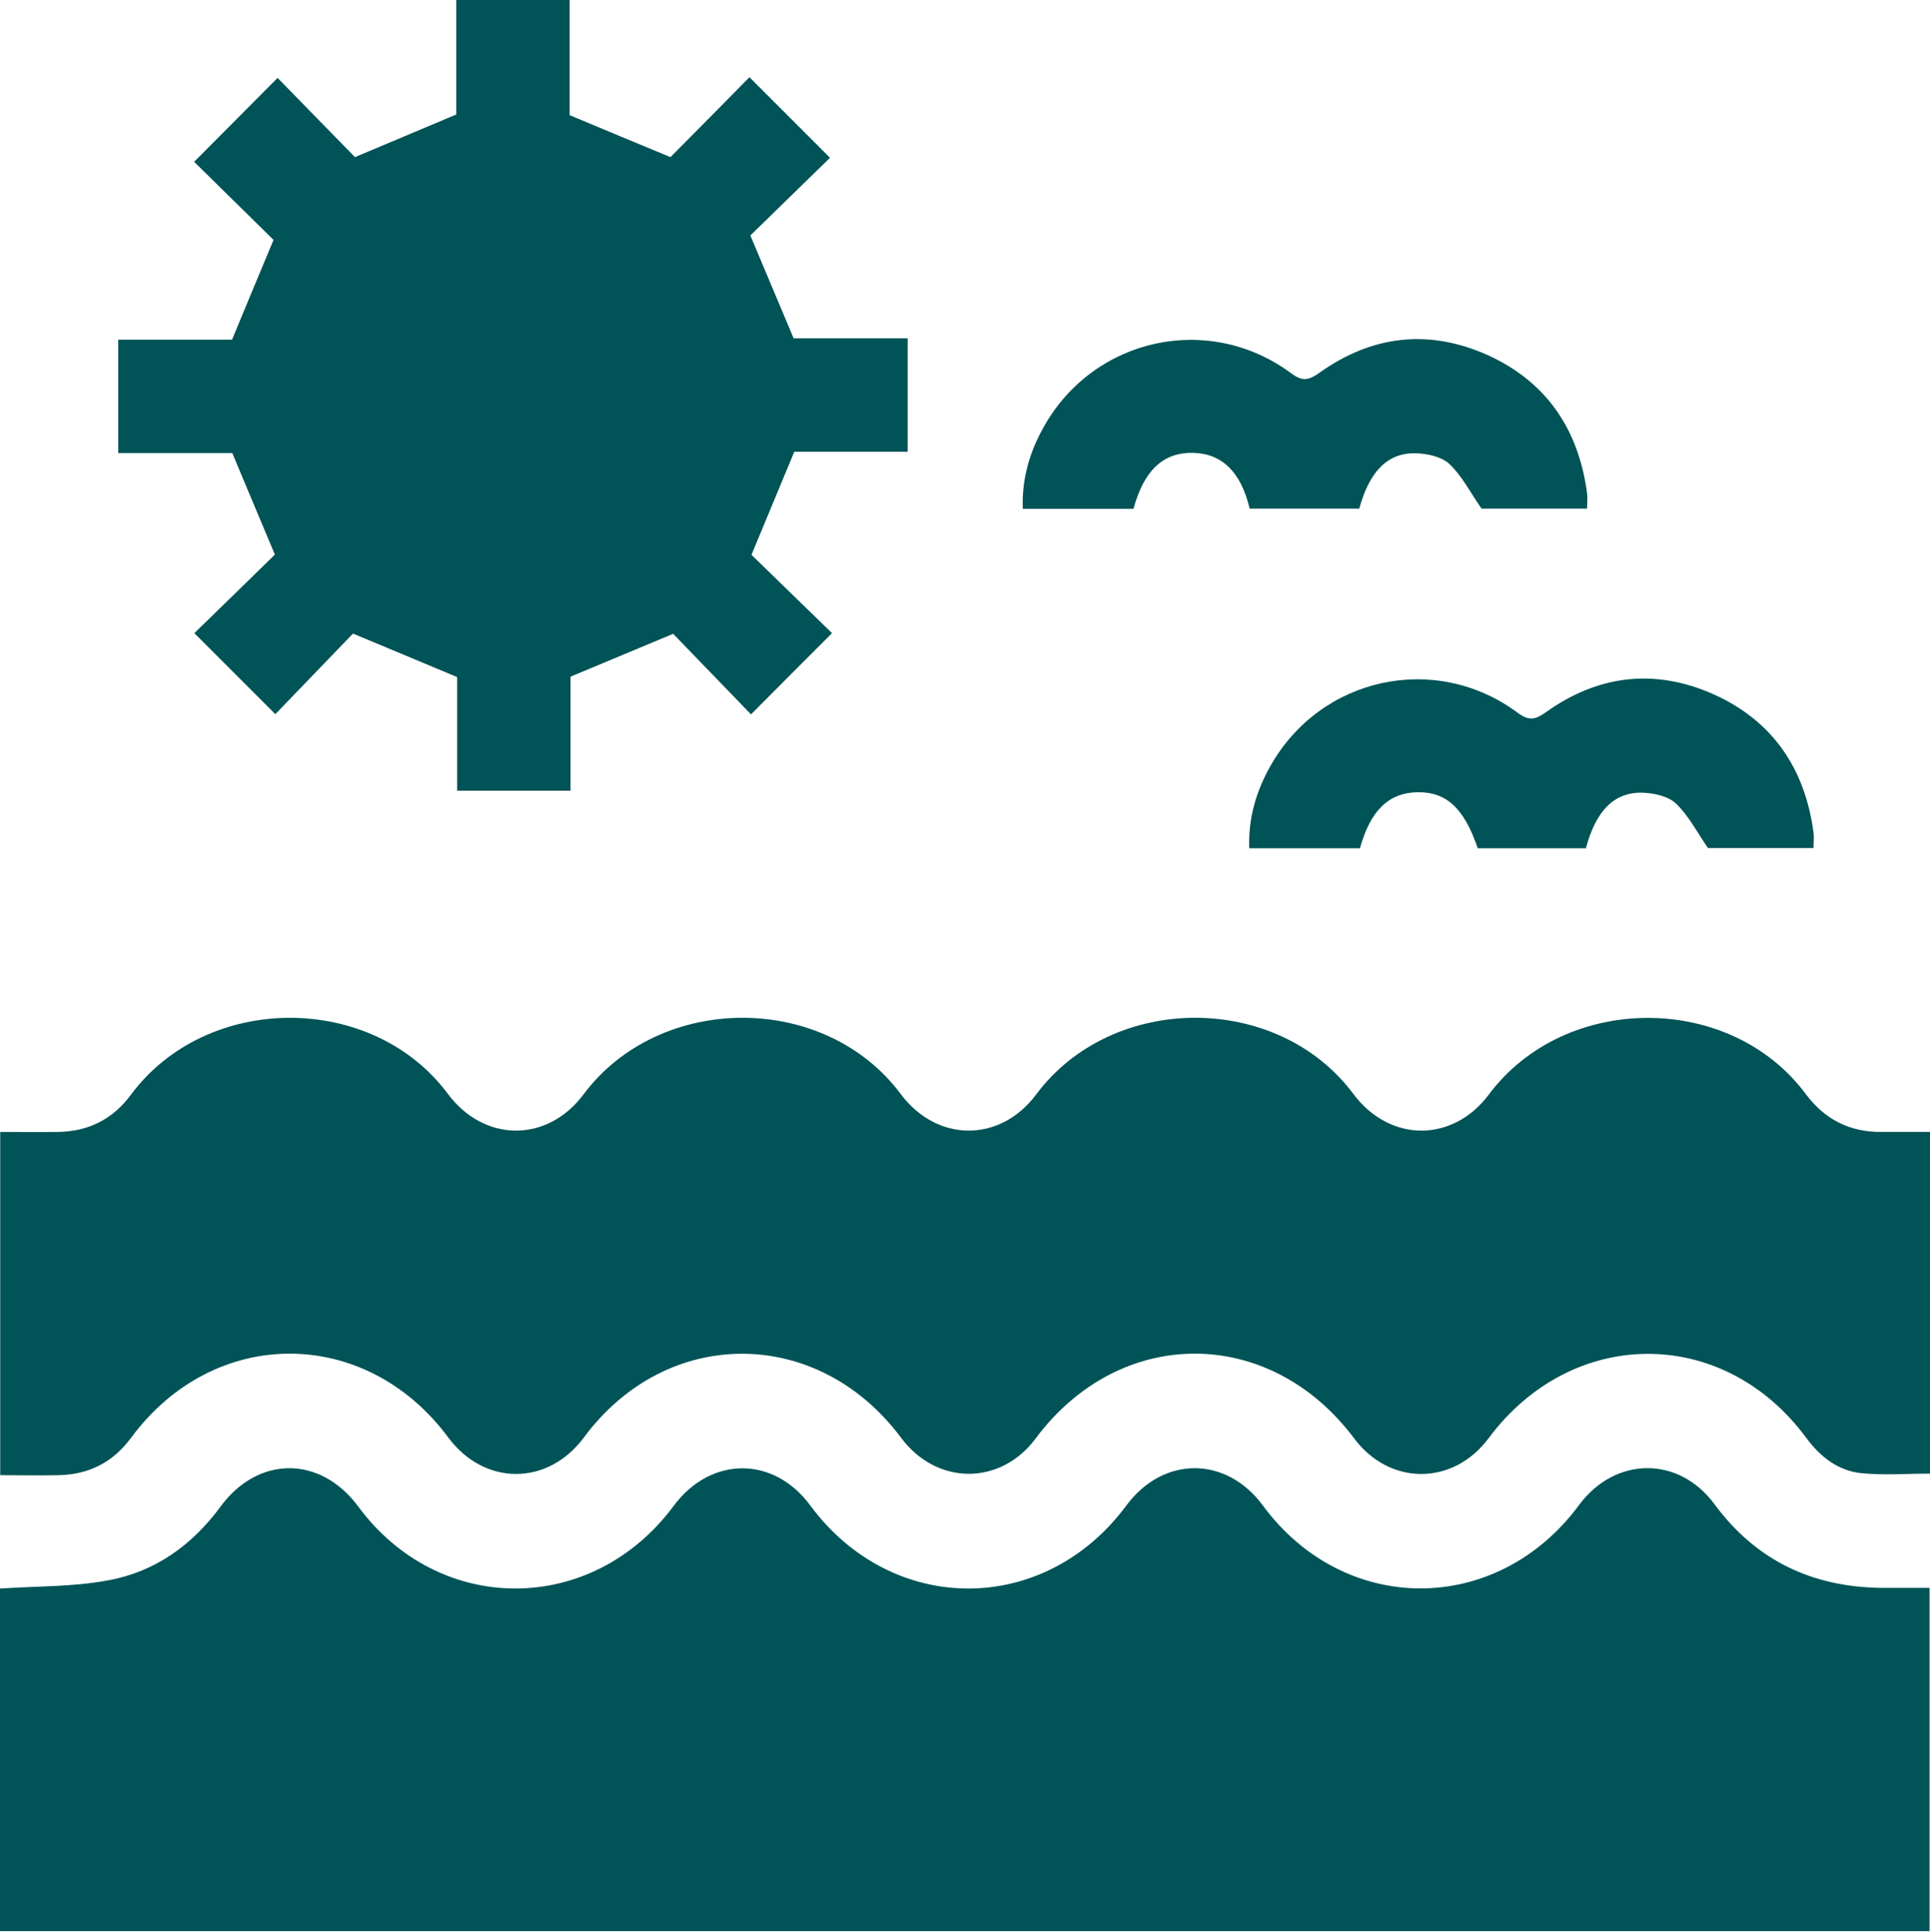
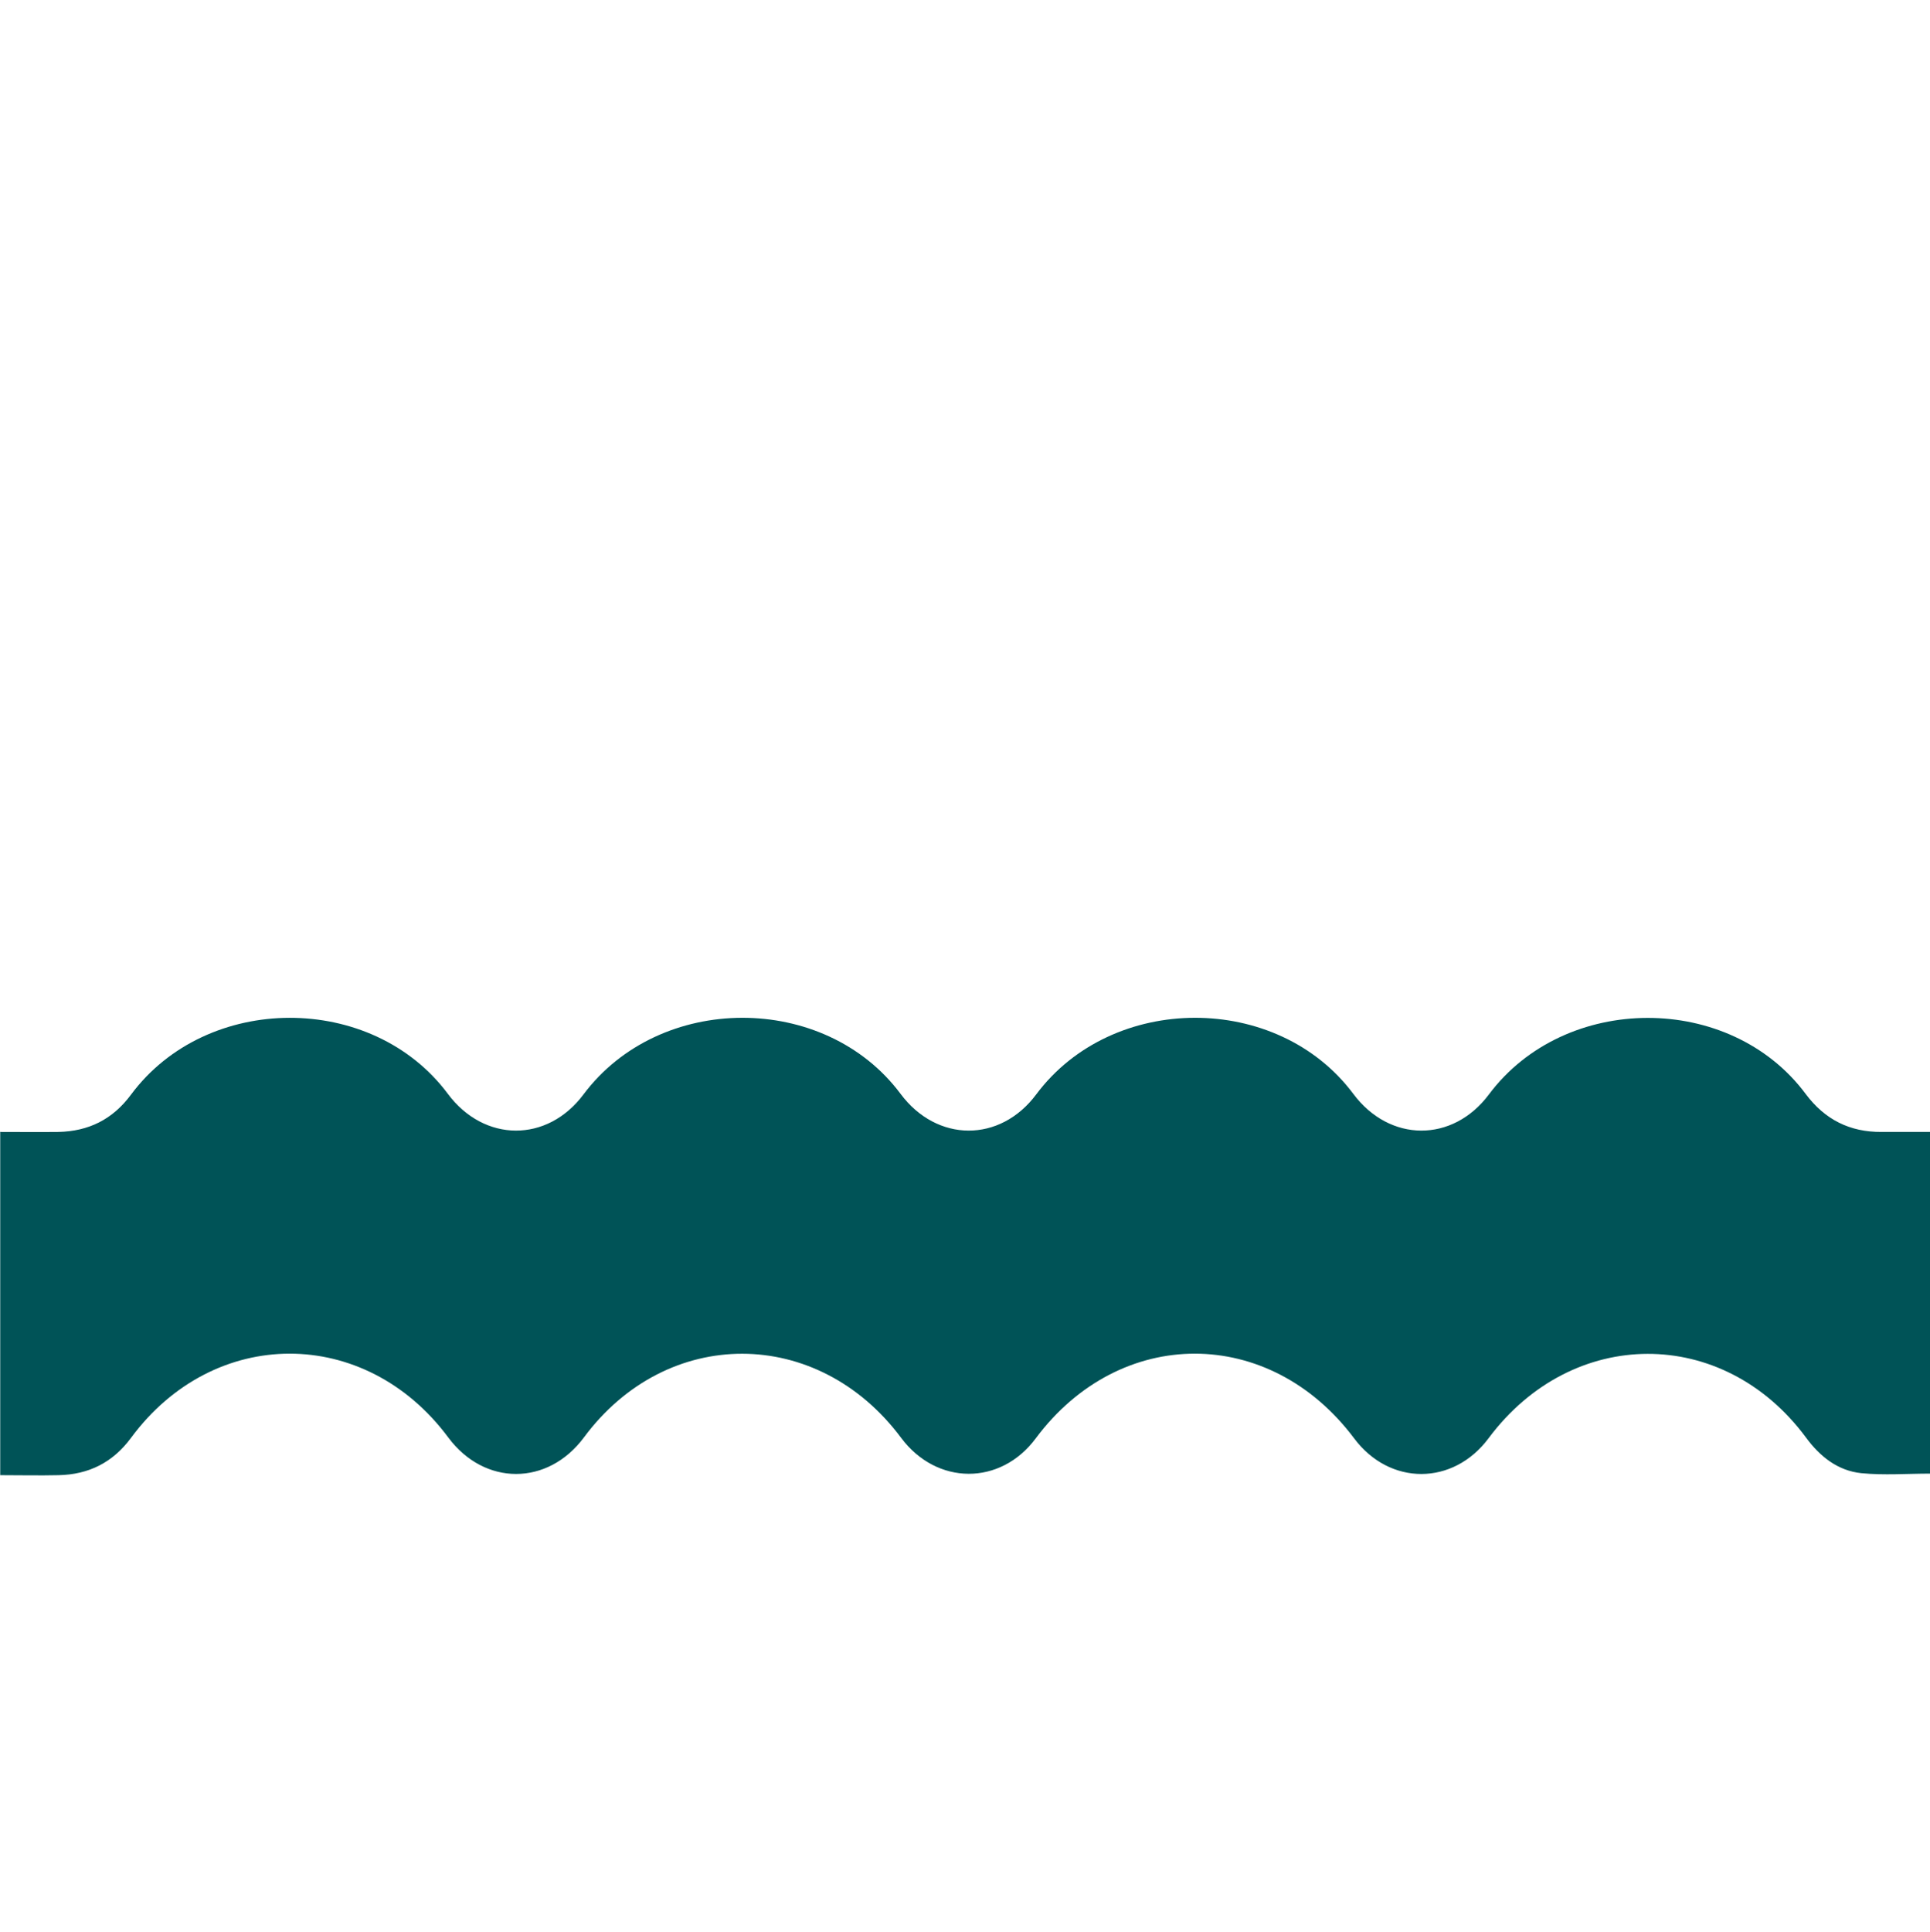
<svg xmlns="http://www.w3.org/2000/svg" id="Layer_2" viewBox="0 0 86.5 86.56">
  <defs>
    <style>.cls-1{fill:#005357;}</style>
  </defs>
  <g id="Layer_1-2">
    <g>
-       <path class="cls-1" d="m0,71.18c1.62-.11,3.27-.07,4.86-.37,2.09-.38,3.76-1.58,5.03-3.31,1.69-2.29,4.48-2.28,6.17.01,3.62,4.9,10.48,4.89,14.13-.03,1.66-2.24,4.48-2.25,6.12-.03,3.67,4.97,10.5,4.97,14.17.01,1.65-2.23,4.48-2.23,6.12,0,3.66,4.96,10.49,4.95,14.17-.02,1.62-2.19,4.47-2.21,6.07-.04,1.86,2.52,4.37,3.71,7.47,3.75.7,0,1.4,0,2.17,0v15.38H0C0,81.43,0,76.31,0,71.18Z" />
      <path class="cls-1" d="m0,50.72c.87,0,1.75.01,2.62,0,1.34-.03,2.42-.55,3.25-1.67,3.4-4.58,10.81-4.59,14.2-.04,1.63,2.19,4.46,2.2,6.08.03,3.42-4.57,10.81-4.58,14.21-.03,1.63,2.19,4.46,2.2,6.08.03,3.41-4.57,10.81-4.58,14.21-.03,1.63,2.19,4.46,2.2,6.08.03,3.41-4.56,10.81-4.58,14.2-.02.86,1.15,1.98,1.71,3.4,1.7.7,0,1.4,0,2.17,0v15.31c-1.03,0-2.06.08-3.08-.02-1.05-.11-1.85-.74-2.48-1.6-3.71-5.01-10.48-4.99-14.22.03-1.59,2.14-4.44,2.14-6.03.01-3.79-5.06-10.5-5.06-14.27,0-1.58,2.13-4.44,2.11-6.03-.02-3.74-5.02-10.51-5.03-14.22-.02-1.62,2.18-4.46,2.18-6.08,0-3.72-5.01-10.51-5.01-14.22.02-.82,1.11-1.9,1.64-3.24,1.67-.87.02-1.75,0-2.62,0v-15.39Z" />
-       <path class="cls-1" d="m25.53,0v5.16c1.53.64,2.99,1.25,4.52,1.88,1.15-1.16,2.37-2.39,3.54-3.58,1.25,1.25,2.41,2.41,3.61,3.61-1.17,1.14-2.42,2.36-3.57,3.48.68,1.61,1.28,3.05,1.94,4.61h5.11v5.08h-5.08c-.65,1.57-1.26,3.03-1.92,4.62,1.16,1.13,2.41,2.34,3.61,3.51-1.24,1.24-2.41,2.41-3.63,3.64-1.16-1.2-2.37-2.45-3.49-3.61-1.59.66-3.03,1.27-4.6,1.92v5.11h-5.08v-5.09c-1.57-.66-3.04-1.27-4.67-1.95-1.11,1.15-2.32,2.41-3.48,3.61-1.22-1.22-2.39-2.39-3.63-3.63,1.21-1.17,2.45-2.39,3.61-3.52-.65-1.55-1.26-2.99-1.91-4.55h-5.11v-5.08h5.1c.64-1.55,1.24-2.99,1.86-4.47-1.16-1.14-2.4-2.36-3.56-3.5,1.31-1.31,2.48-2.49,3.74-3.76,1.12,1.15,2.34,2.39,3.47,3.55,1.53-.64,2.97-1.25,4.54-1.91V0h5.07Z" />
-       <path class="cls-1" d="m56.01,22.8c-.39-1.66-1.25-2.49-2.57-2.51-1.32-.01-2.17.79-2.64,2.51h-4.96c-.05-1.35.31-2.56.95-3.69,2.25-3.99,7.39-5.11,11.07-2.39.52.39.8.32,1.28-.02,2.34-1.67,4.88-1.97,7.51-.8,2.65,1.19,4.1,3.33,4.48,6.2.03.21,0,.43,0,.69h-4.73c-.51-.74-.88-1.47-1.44-2-.34-.32-.97-.46-1.48-.48-1.28-.04-2.1.8-2.56,2.48h-4.94Z" />
-       <path class="cls-1" d="m71.1,38.01h-4.87c-.61-1.8-1.41-2.54-2.72-2.51-1.28.03-2.09.82-2.56,2.51h-4.96c-.05-1.35.31-2.56.95-3.69,2.25-3.99,7.39-5.11,11.07-2.39.52.39.8.32,1.28-.02,2.34-1.67,4.88-1.97,7.51-.8,2.65,1.19,4.1,3.33,4.48,6.2.03.21,0,.43,0,.69h-4.73c-.51-.74-.88-1.47-1.44-2-.34-.32-.97-.46-1.48-.48-1.28-.04-2.1.8-2.55,2.48Z" />
    </g>
  </g>
</svg>